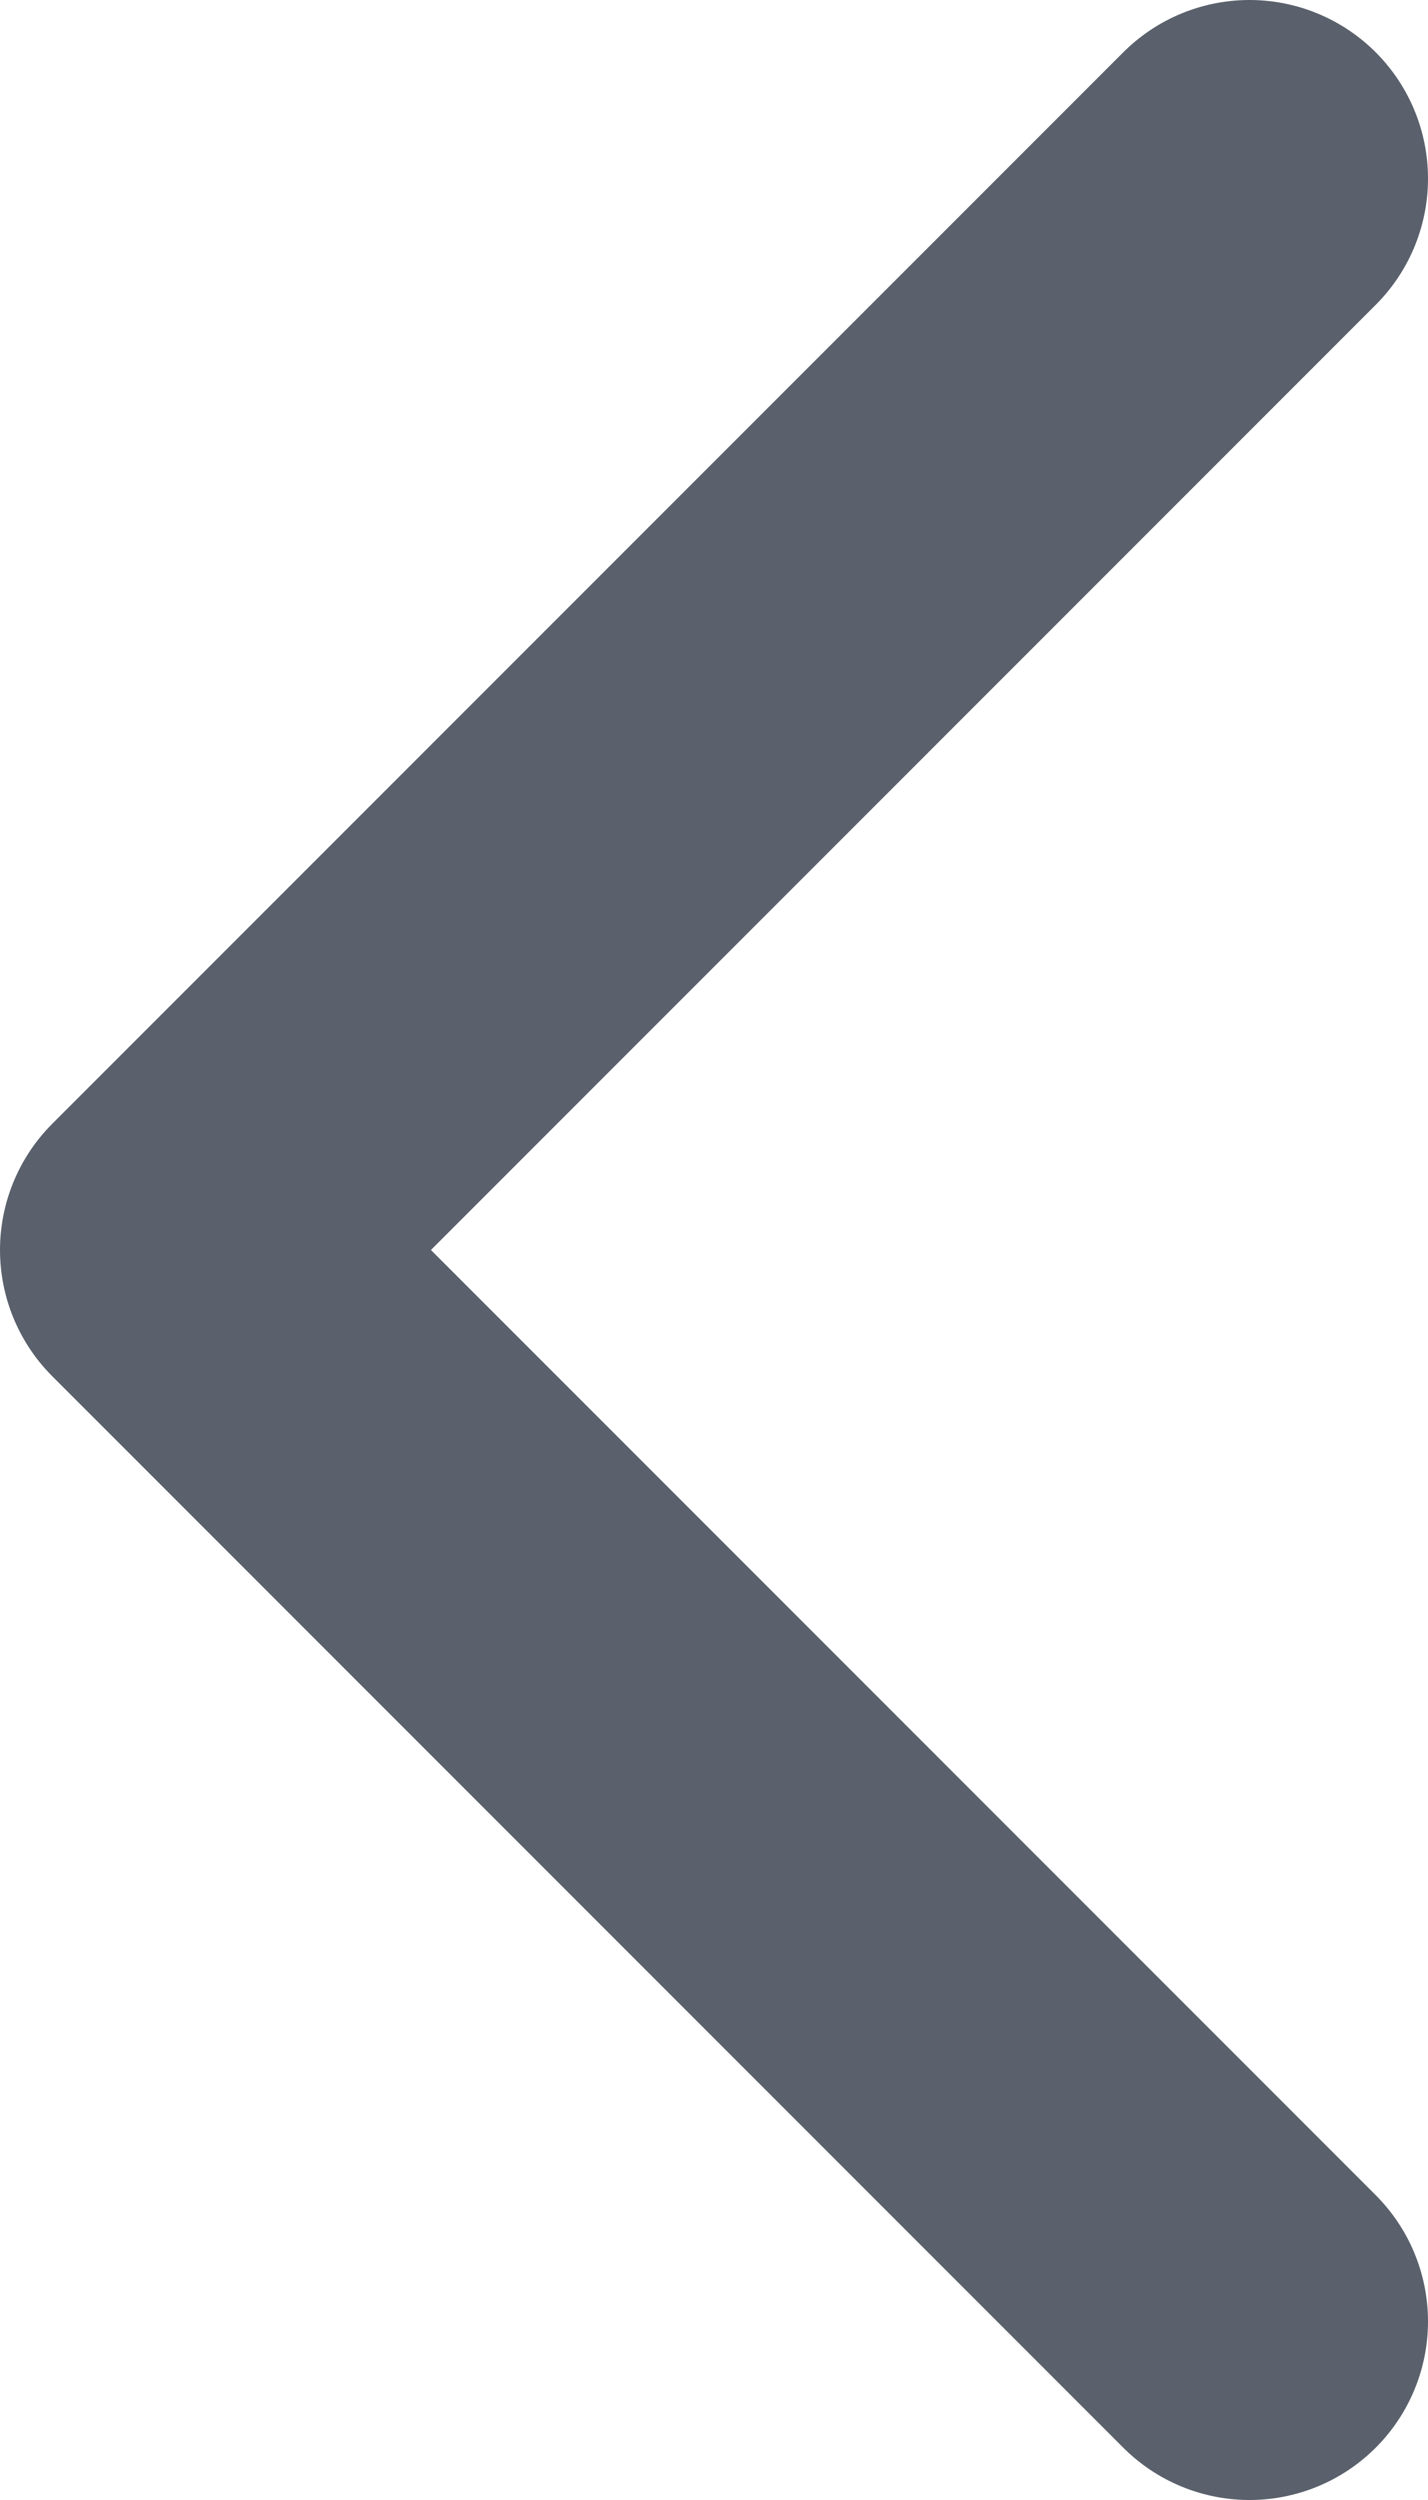
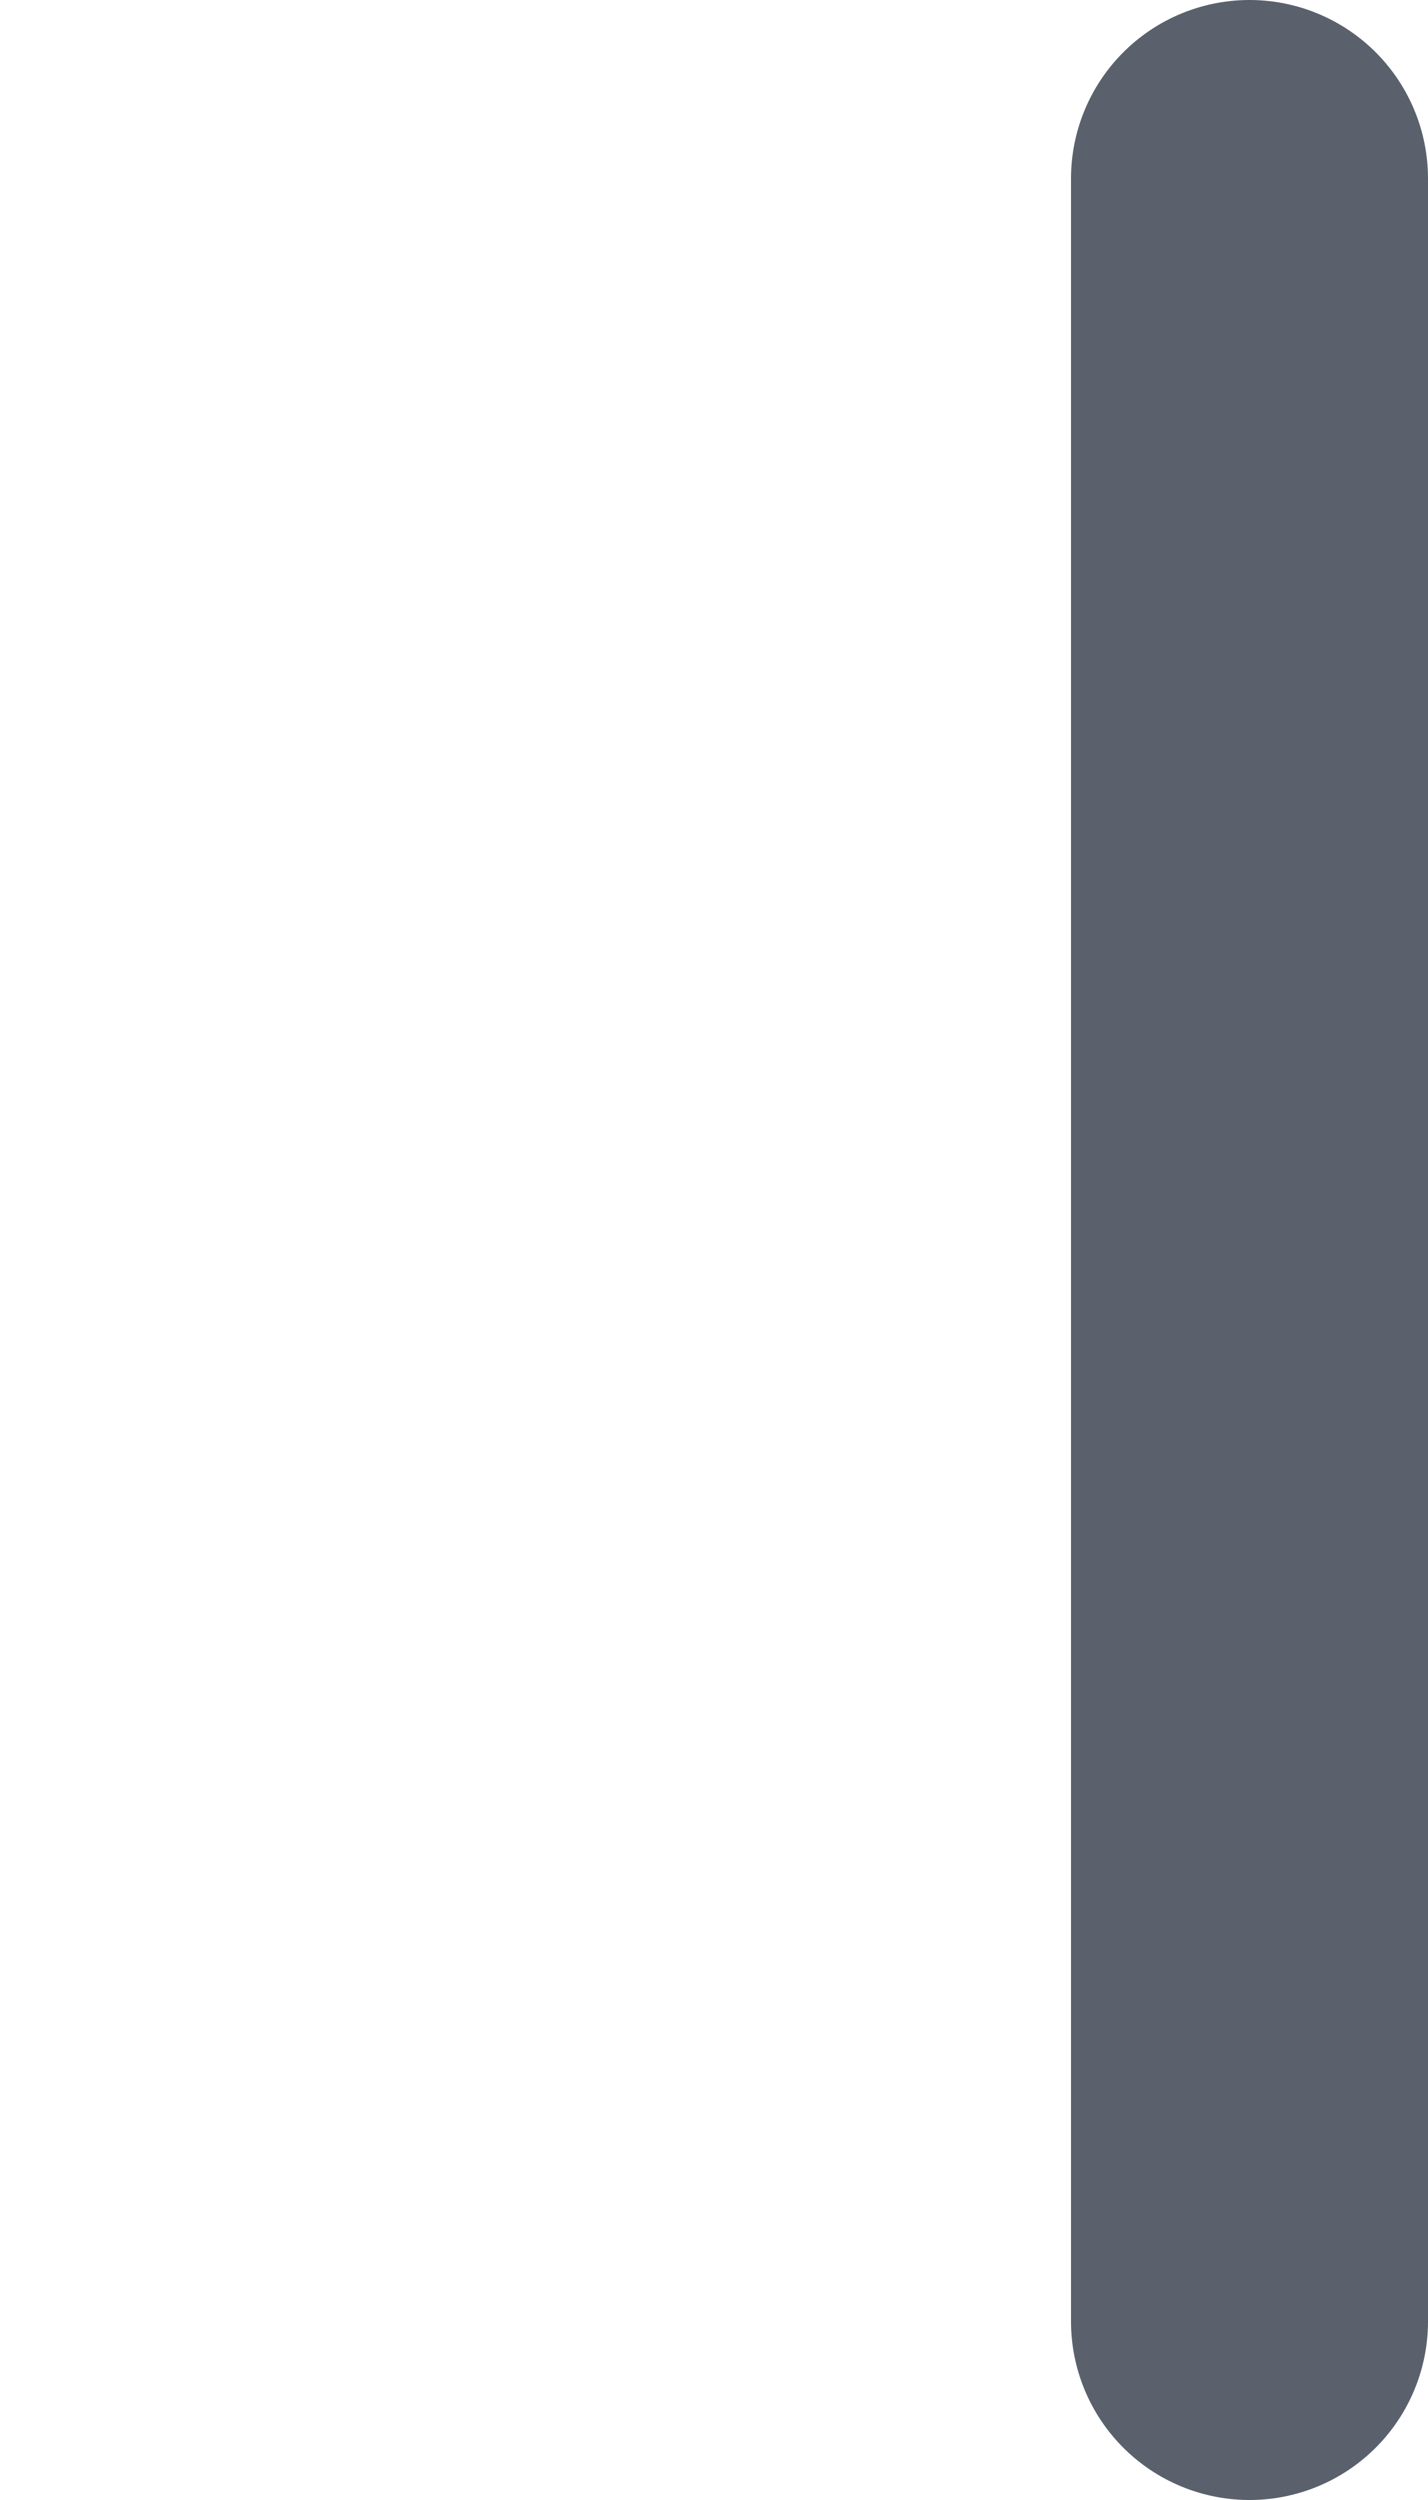
<svg xmlns="http://www.w3.org/2000/svg" width="8" height="14" viewBox="0 0 8 14" fill="none">
-   <path d="M7 13L1 7L7 1" stroke="#5A616C" stroke-width="2" stroke-linecap="round" stroke-linejoin="round" />
+   <path d="M7 13L7 1" stroke="#5A616C" stroke-width="2" stroke-linecap="round" stroke-linejoin="round" />
</svg>